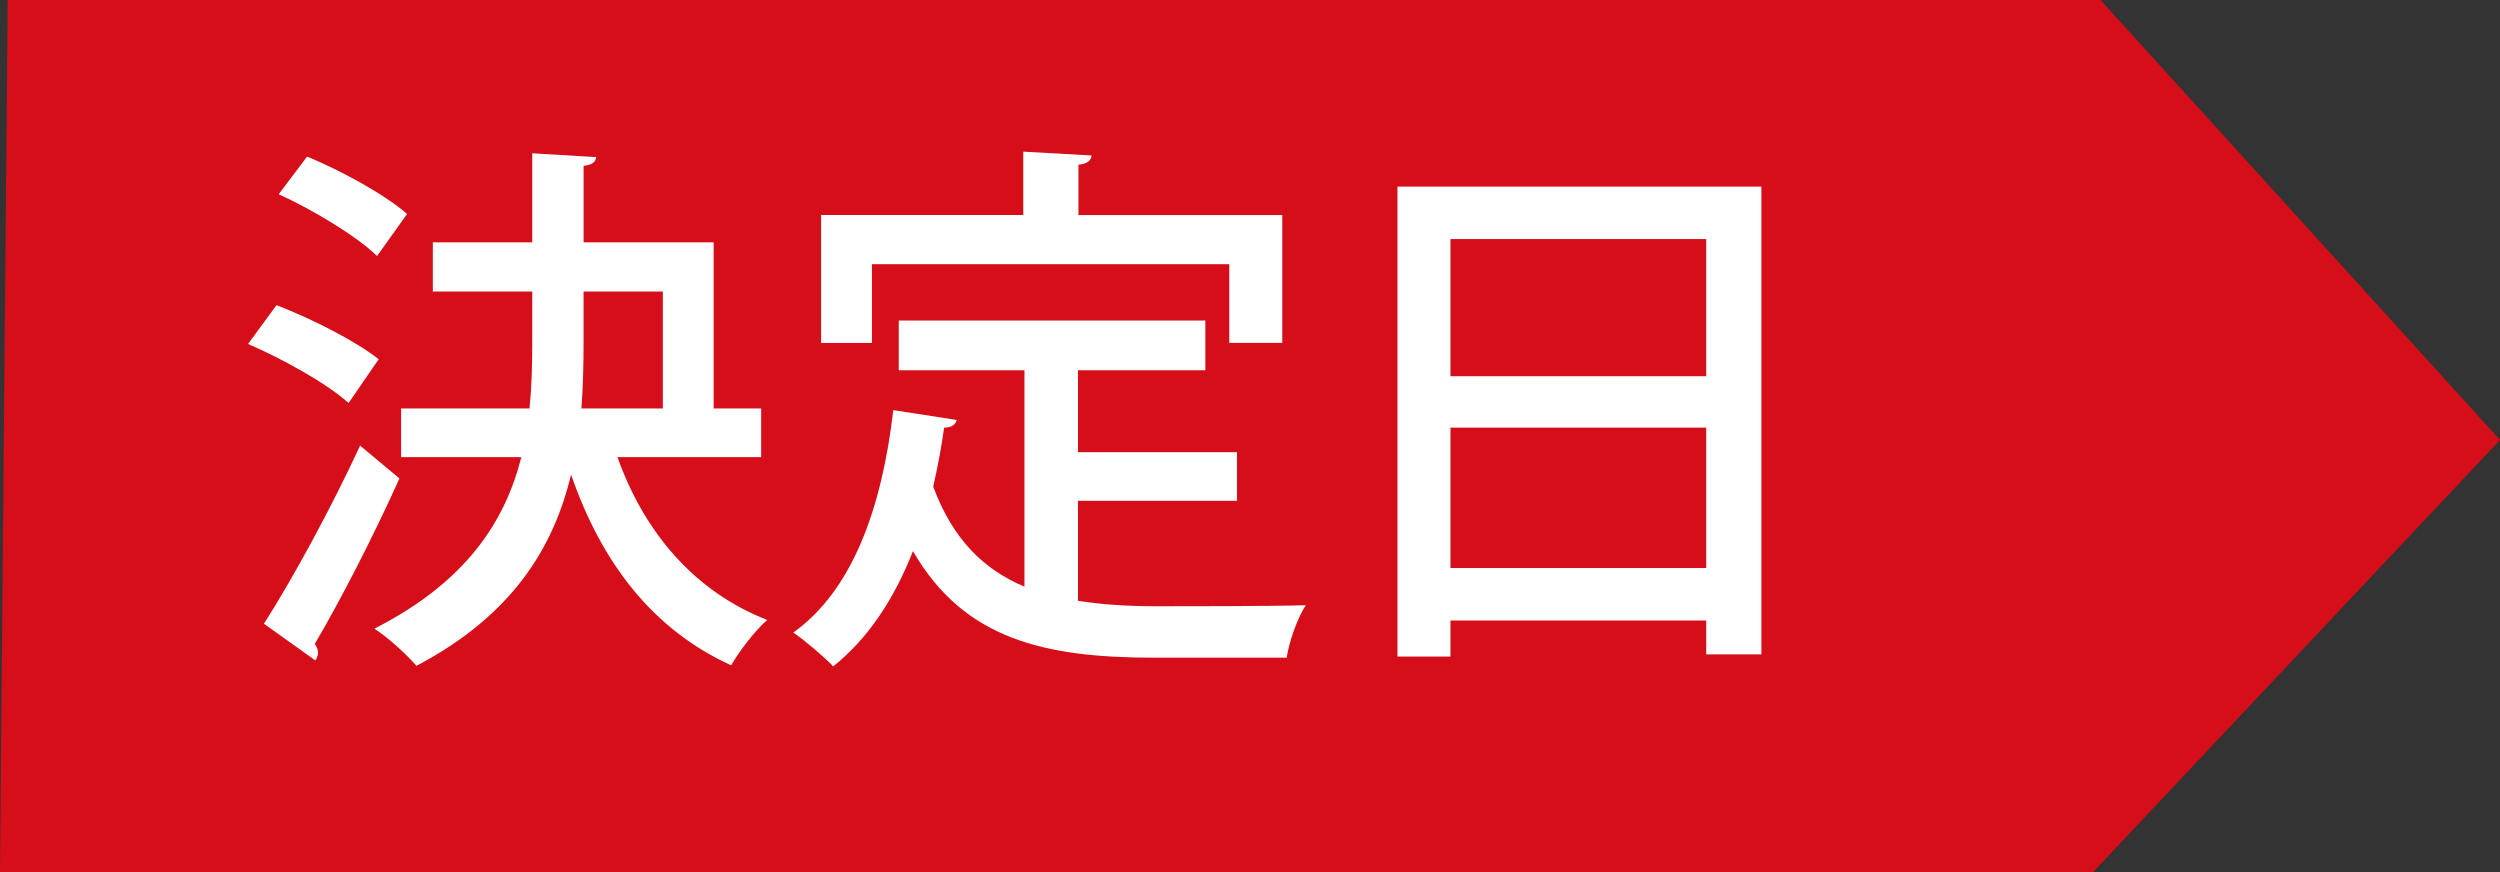
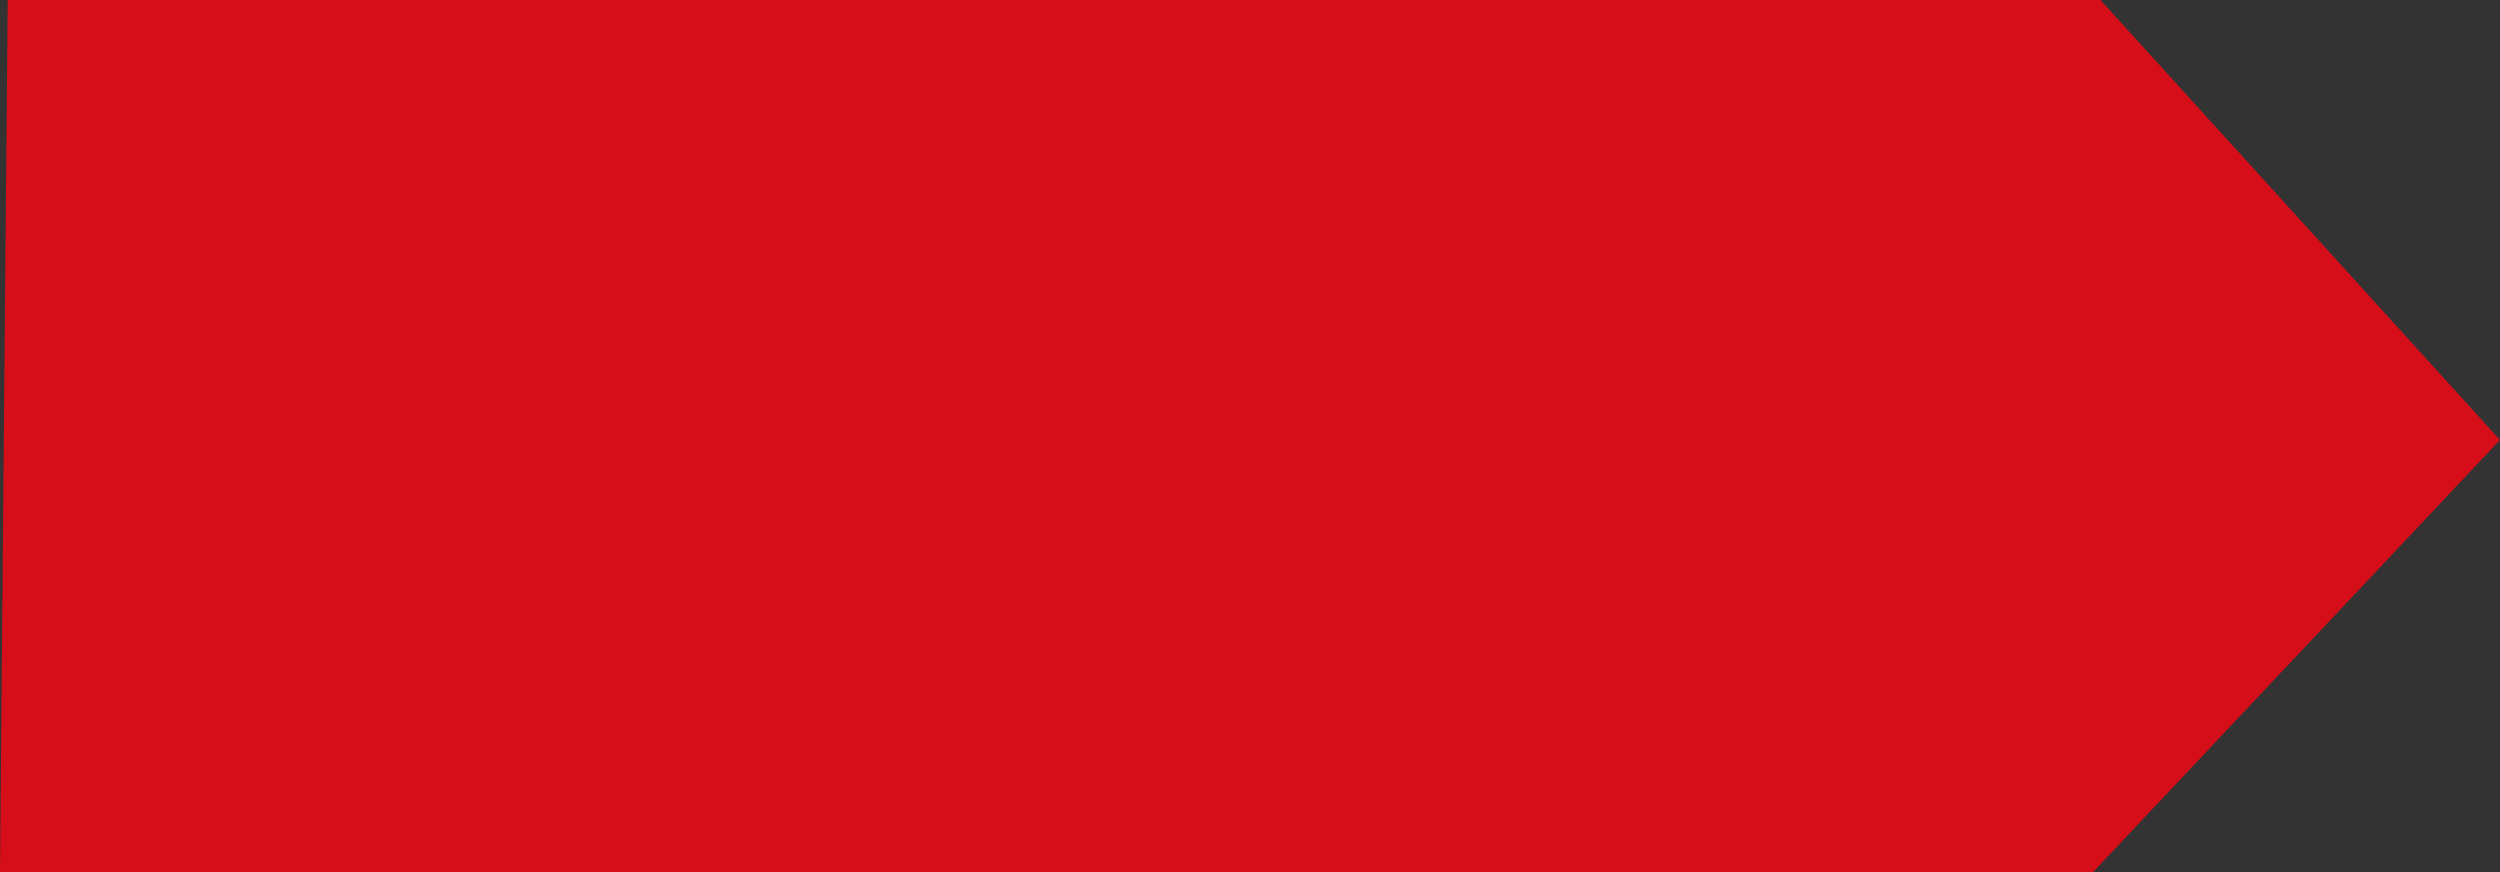
<svg xmlns="http://www.w3.org/2000/svg" version="1.1" id="レイヤー_1" x="0px" y="0px" width="82.377px" height="28.746px" viewBox="0 0 82.377 28.746" enable-background="new 0 0 82.377 28.746" xml:space="preserve">
  <rect x="0" y="0" width="82.377" height="28.746" fill="#333333" stroke="none" />
  <g>
    <polygon fill="#D50E19" points="0,28.746 68.959,28.746 82.377,14.496 69.212,0 0.254,0  " />
    <g>
-       <path fill="#FFFFFF" d="M9.11,10.056c1.135,0.432,2.629,1.188,3.367,1.783l-0.99,1.44c-0.702-0.63-2.143-1.44-3.313-1.945    L9.11,10.056z M8.696,20.553c0.9-1.404,2.197-3.763,3.169-5.869l1.297,1.08c-0.864,1.927-1.963,4.051-2.791,5.456    c0.072,0.09,0.108,0.198,0.108,0.288s-0.036,0.18-0.09,0.252L8.696,20.553z M10.119,5.159c1.134,0.468,2.575,1.26,3.295,1.891    l-0.99,1.386c-0.666-0.648-2.089-1.512-3.241-2.035L10.119,5.159z M25.081,15.062h-4.735c0.883,2.485,2.539,4.43,4.934,5.366    c-0.396,0.342-0.918,1.025-1.188,1.494c-2.574-1.17-4.267-3.367-5.275-6.284c-0.576,2.413-1.944,4.646-5.096,6.302    c-0.306-0.359-0.954-0.954-1.386-1.225c3.007-1.529,4.303-3.51,4.843-5.653h-3.961v-1.602h4.231c0.072-0.721,0.09-1.44,0.09-2.161    V9.606h-3.276v-1.62h3.276V5.051l2.106,0.126c-0.018,0.162-0.126,0.252-0.414,0.288v2.521h4.285v5.474h1.566V15.062z     M19.229,9.606v1.71c0,0.72-0.018,1.422-0.071,2.143h2.683V9.606H19.229z" />
-       <path fill="#FFFFFF" d="M35.52,16.502v3.295c0.792,0.127,1.674,0.18,2.593,0.18c0.792,0,3.871,0,4.915-0.035    c-0.27,0.396-0.558,1.225-0.63,1.729h-4.375c-3.619,0-6.267-0.612-7.94-3.512c-0.612,1.566-1.477,2.881-2.629,3.799    c-0.288-0.305-0.919-0.846-1.314-1.115c1.944-1.387,2.917-4.088,3.295-7.329l2.089,0.324c-0.036,0.162-0.181,0.252-0.414,0.252    c-0.091,0.666-0.217,1.315-0.36,1.945c0.648,1.747,1.675,2.737,3.007,3.295v-7.13h-4.142v-1.638h10.102v1.638H35.52V14.9h5.239    v1.602H35.52z M28.731,8.706v2.593h-1.675V7.085h6.662V4.997l2.251,0.126c-0.019,0.162-0.126,0.271-0.433,0.306v1.657h6.716v4.213    h-1.746V8.706H28.731z" />
-       <path fill="#FFFFFF" d="M46.048,6.149h11.991v15.413h-1.818v-1.116h-8.427v1.188h-1.746V6.149z M56.221,7.877h-8.427v4.52h8.427    V7.877z M47.794,18.717h8.427v-4.627h-8.427V18.717z" />
-     </g>
+       </g>
  </g>
  <g>
</g>
  <g>
</g>
  <g>
</g>
  <g>
</g>
  <g>
</g>
  <g>
</g>
</svg>